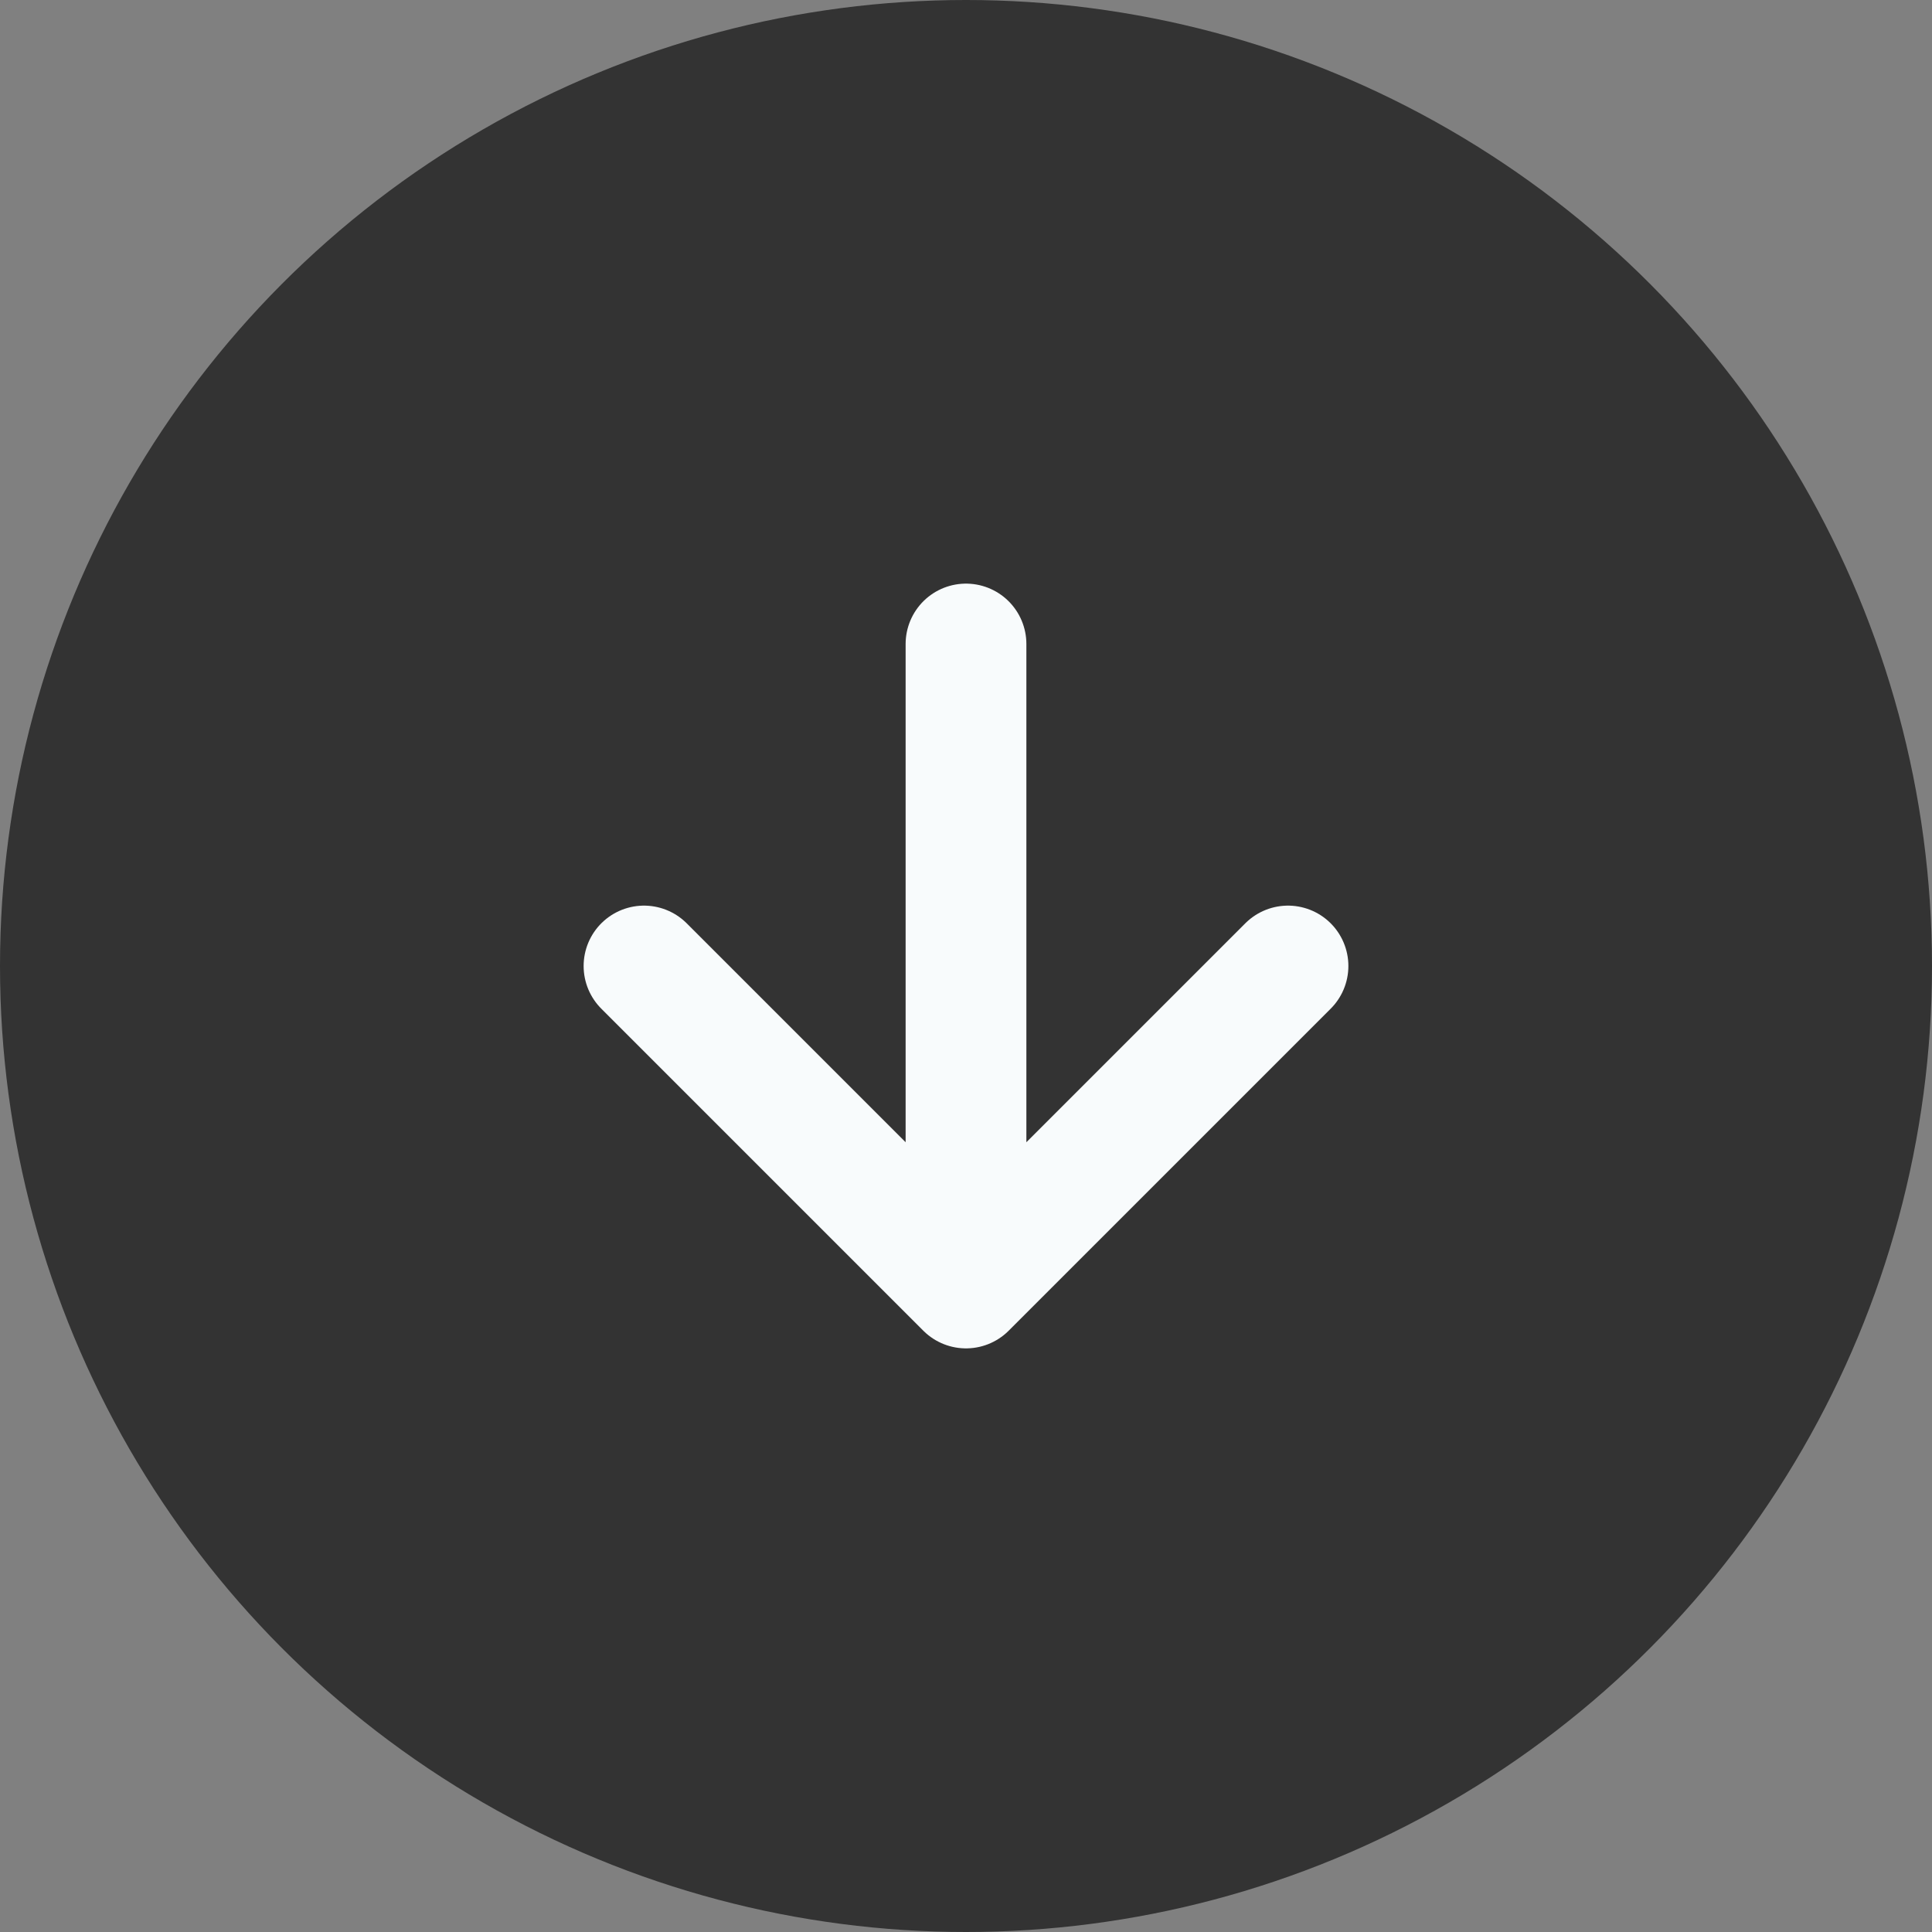
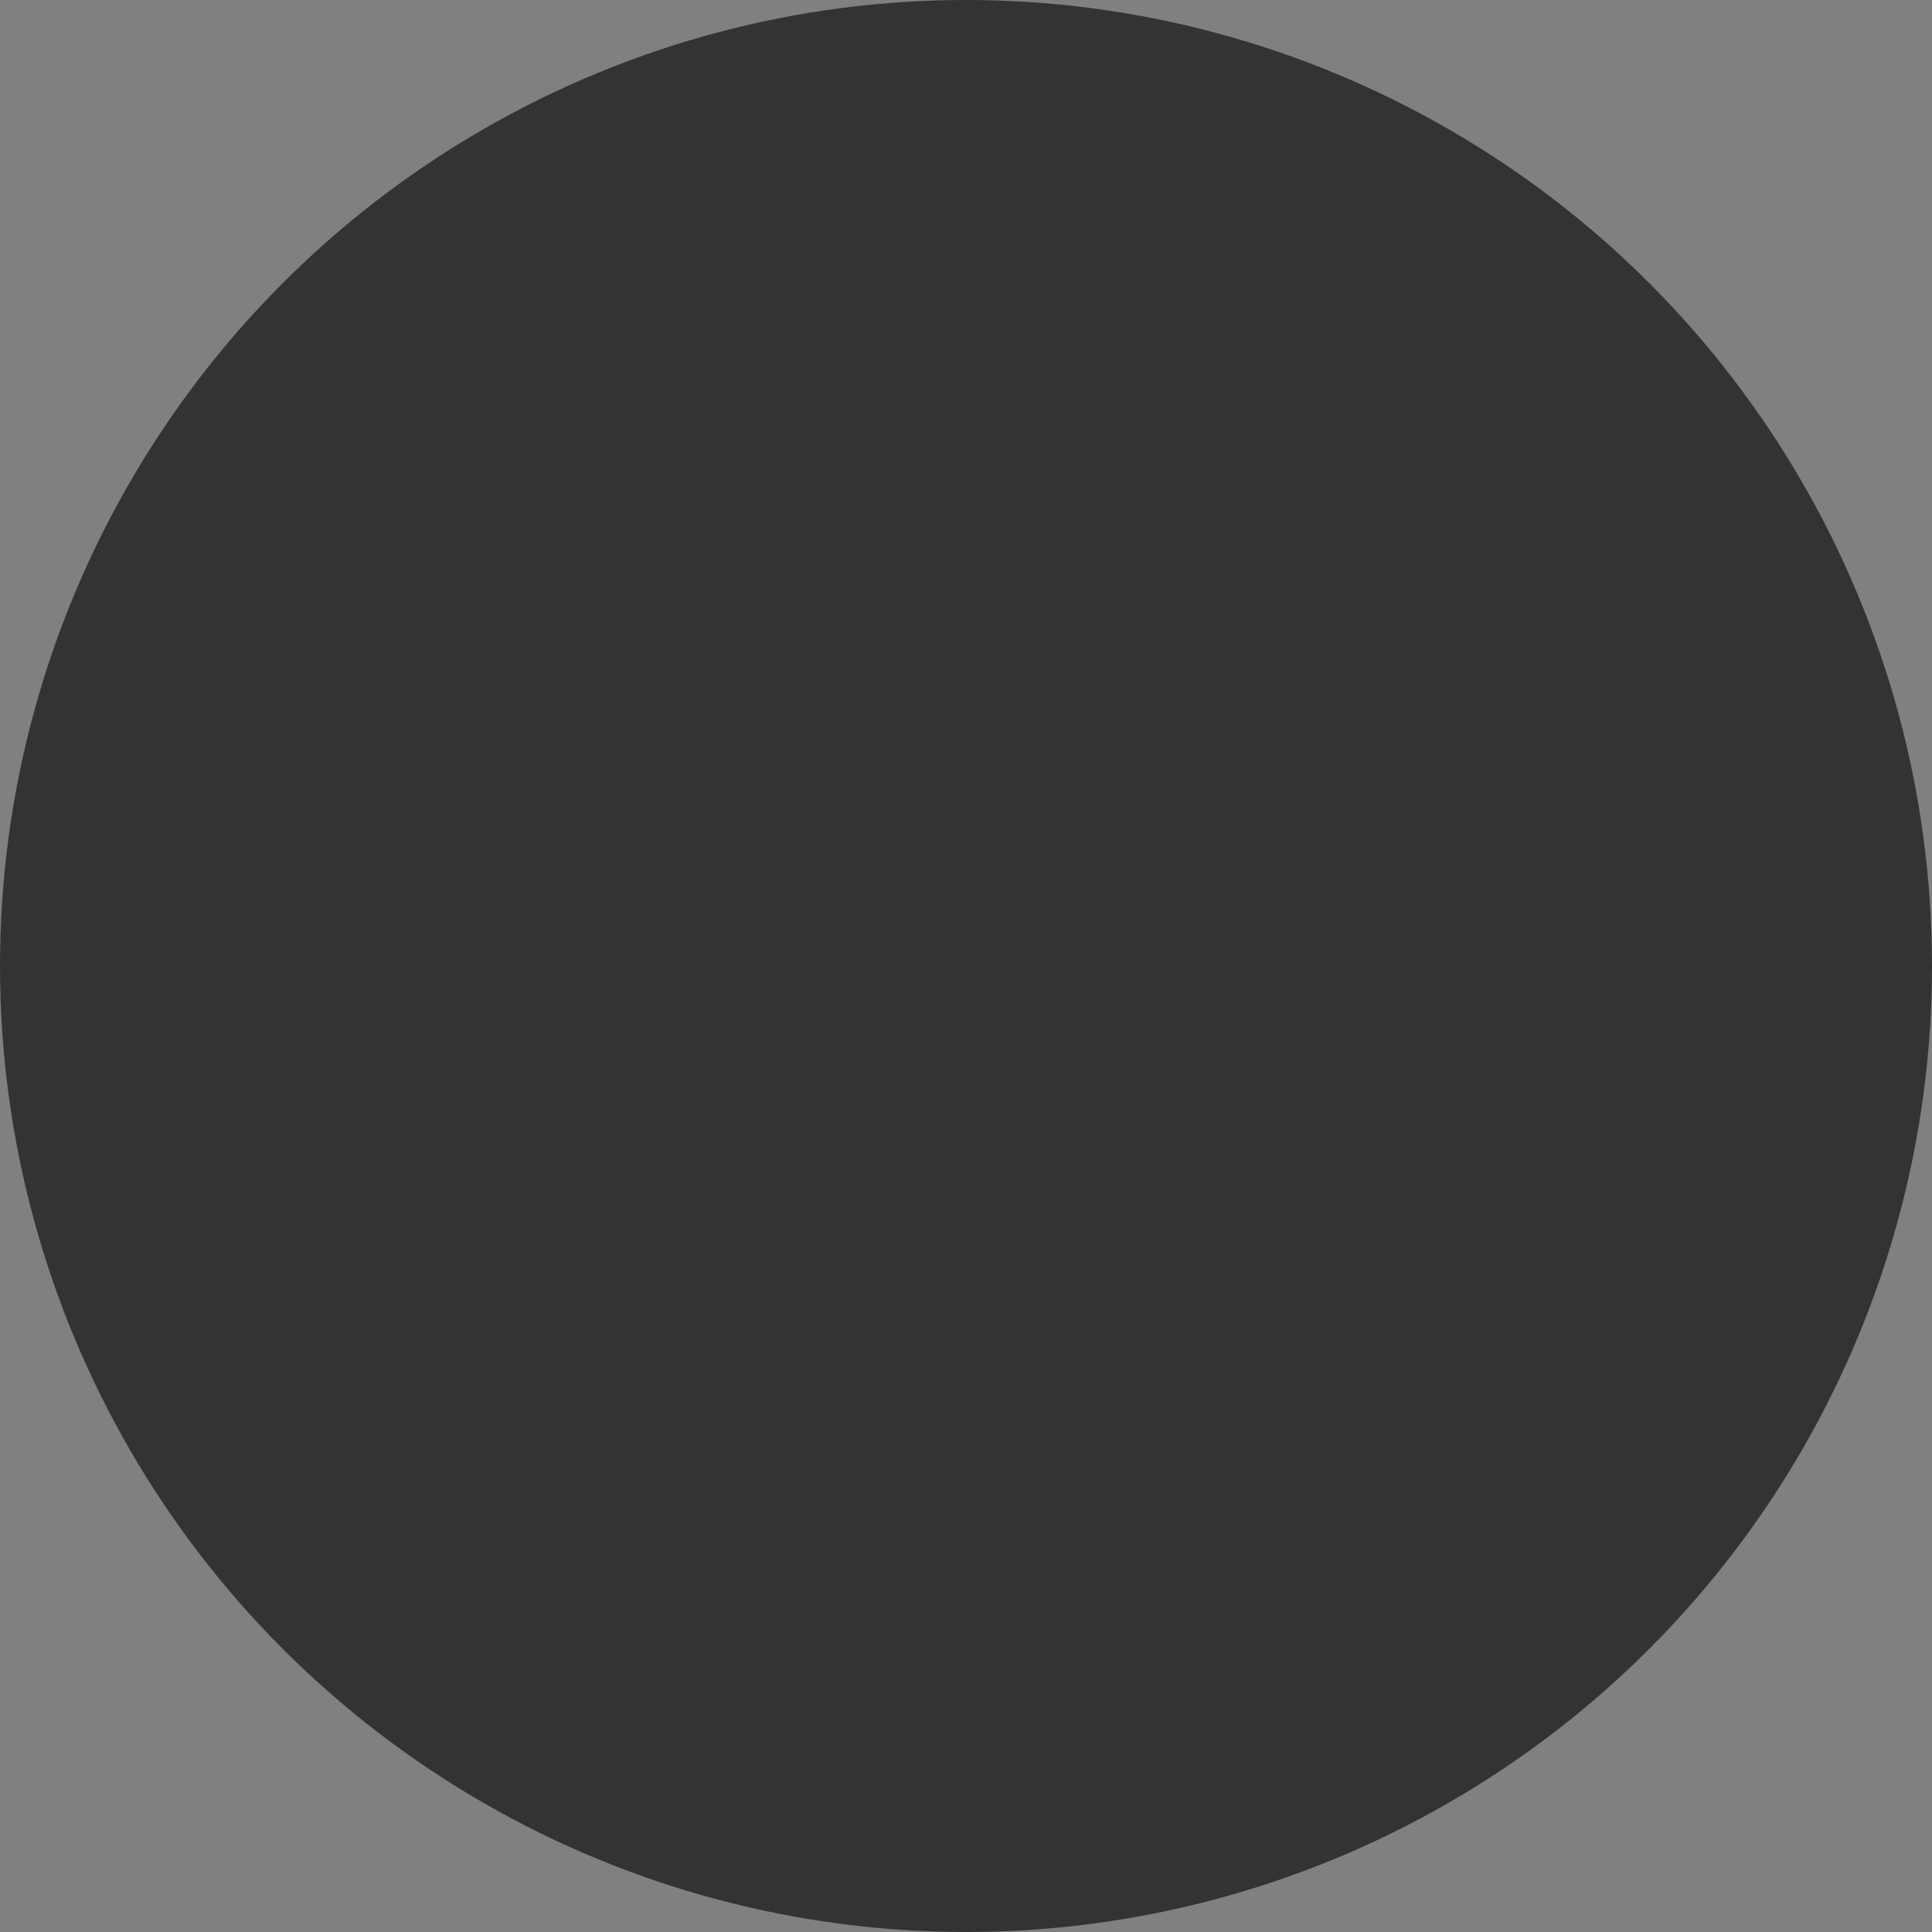
<svg xmlns="http://www.w3.org/2000/svg" width="24" height="24" viewBox="0 0 24 24" fill="none">
  <rect x="0" y="0" width="24" height="24" fill="#808080" stroke="none" />
  <circle cx="12" cy="12" r="12" fill="#333333" />
-   <path d="M8 12L12 16M12 16L16 12M12 16V8" stroke="#F8FBFC" stroke-width="1.5" stroke-linecap="round" stroke-linejoin="round" />
</svg>